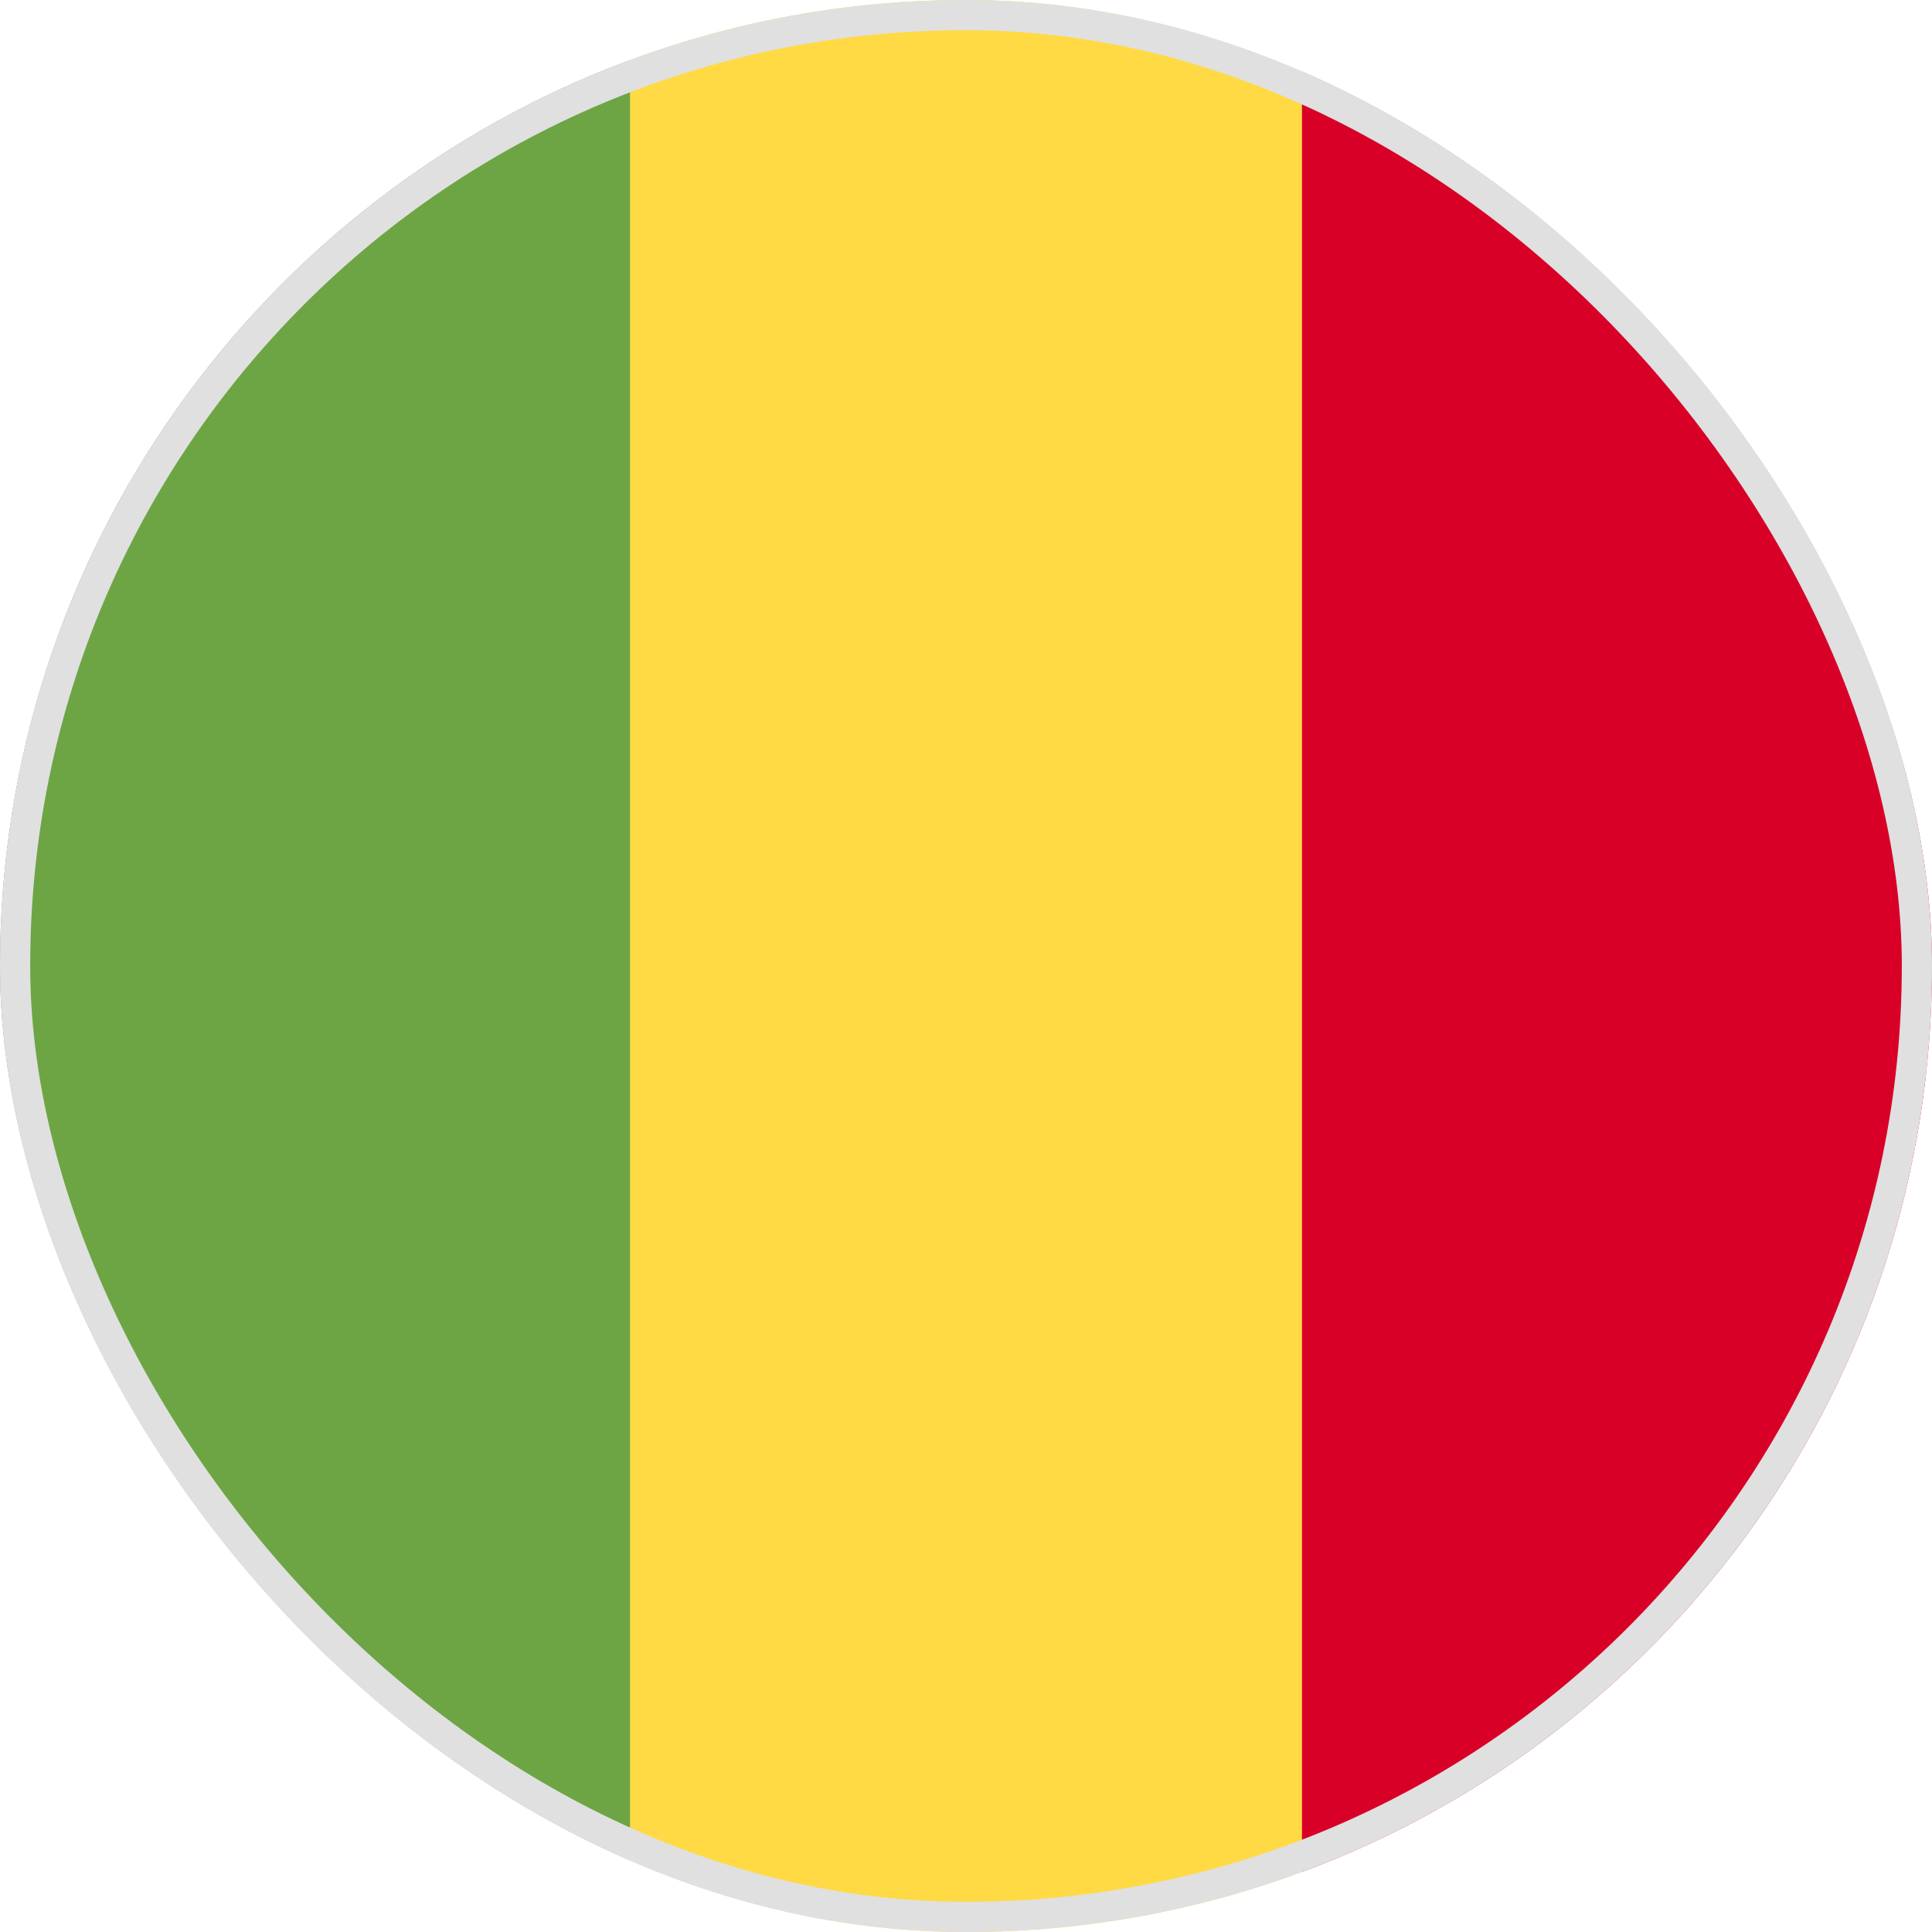
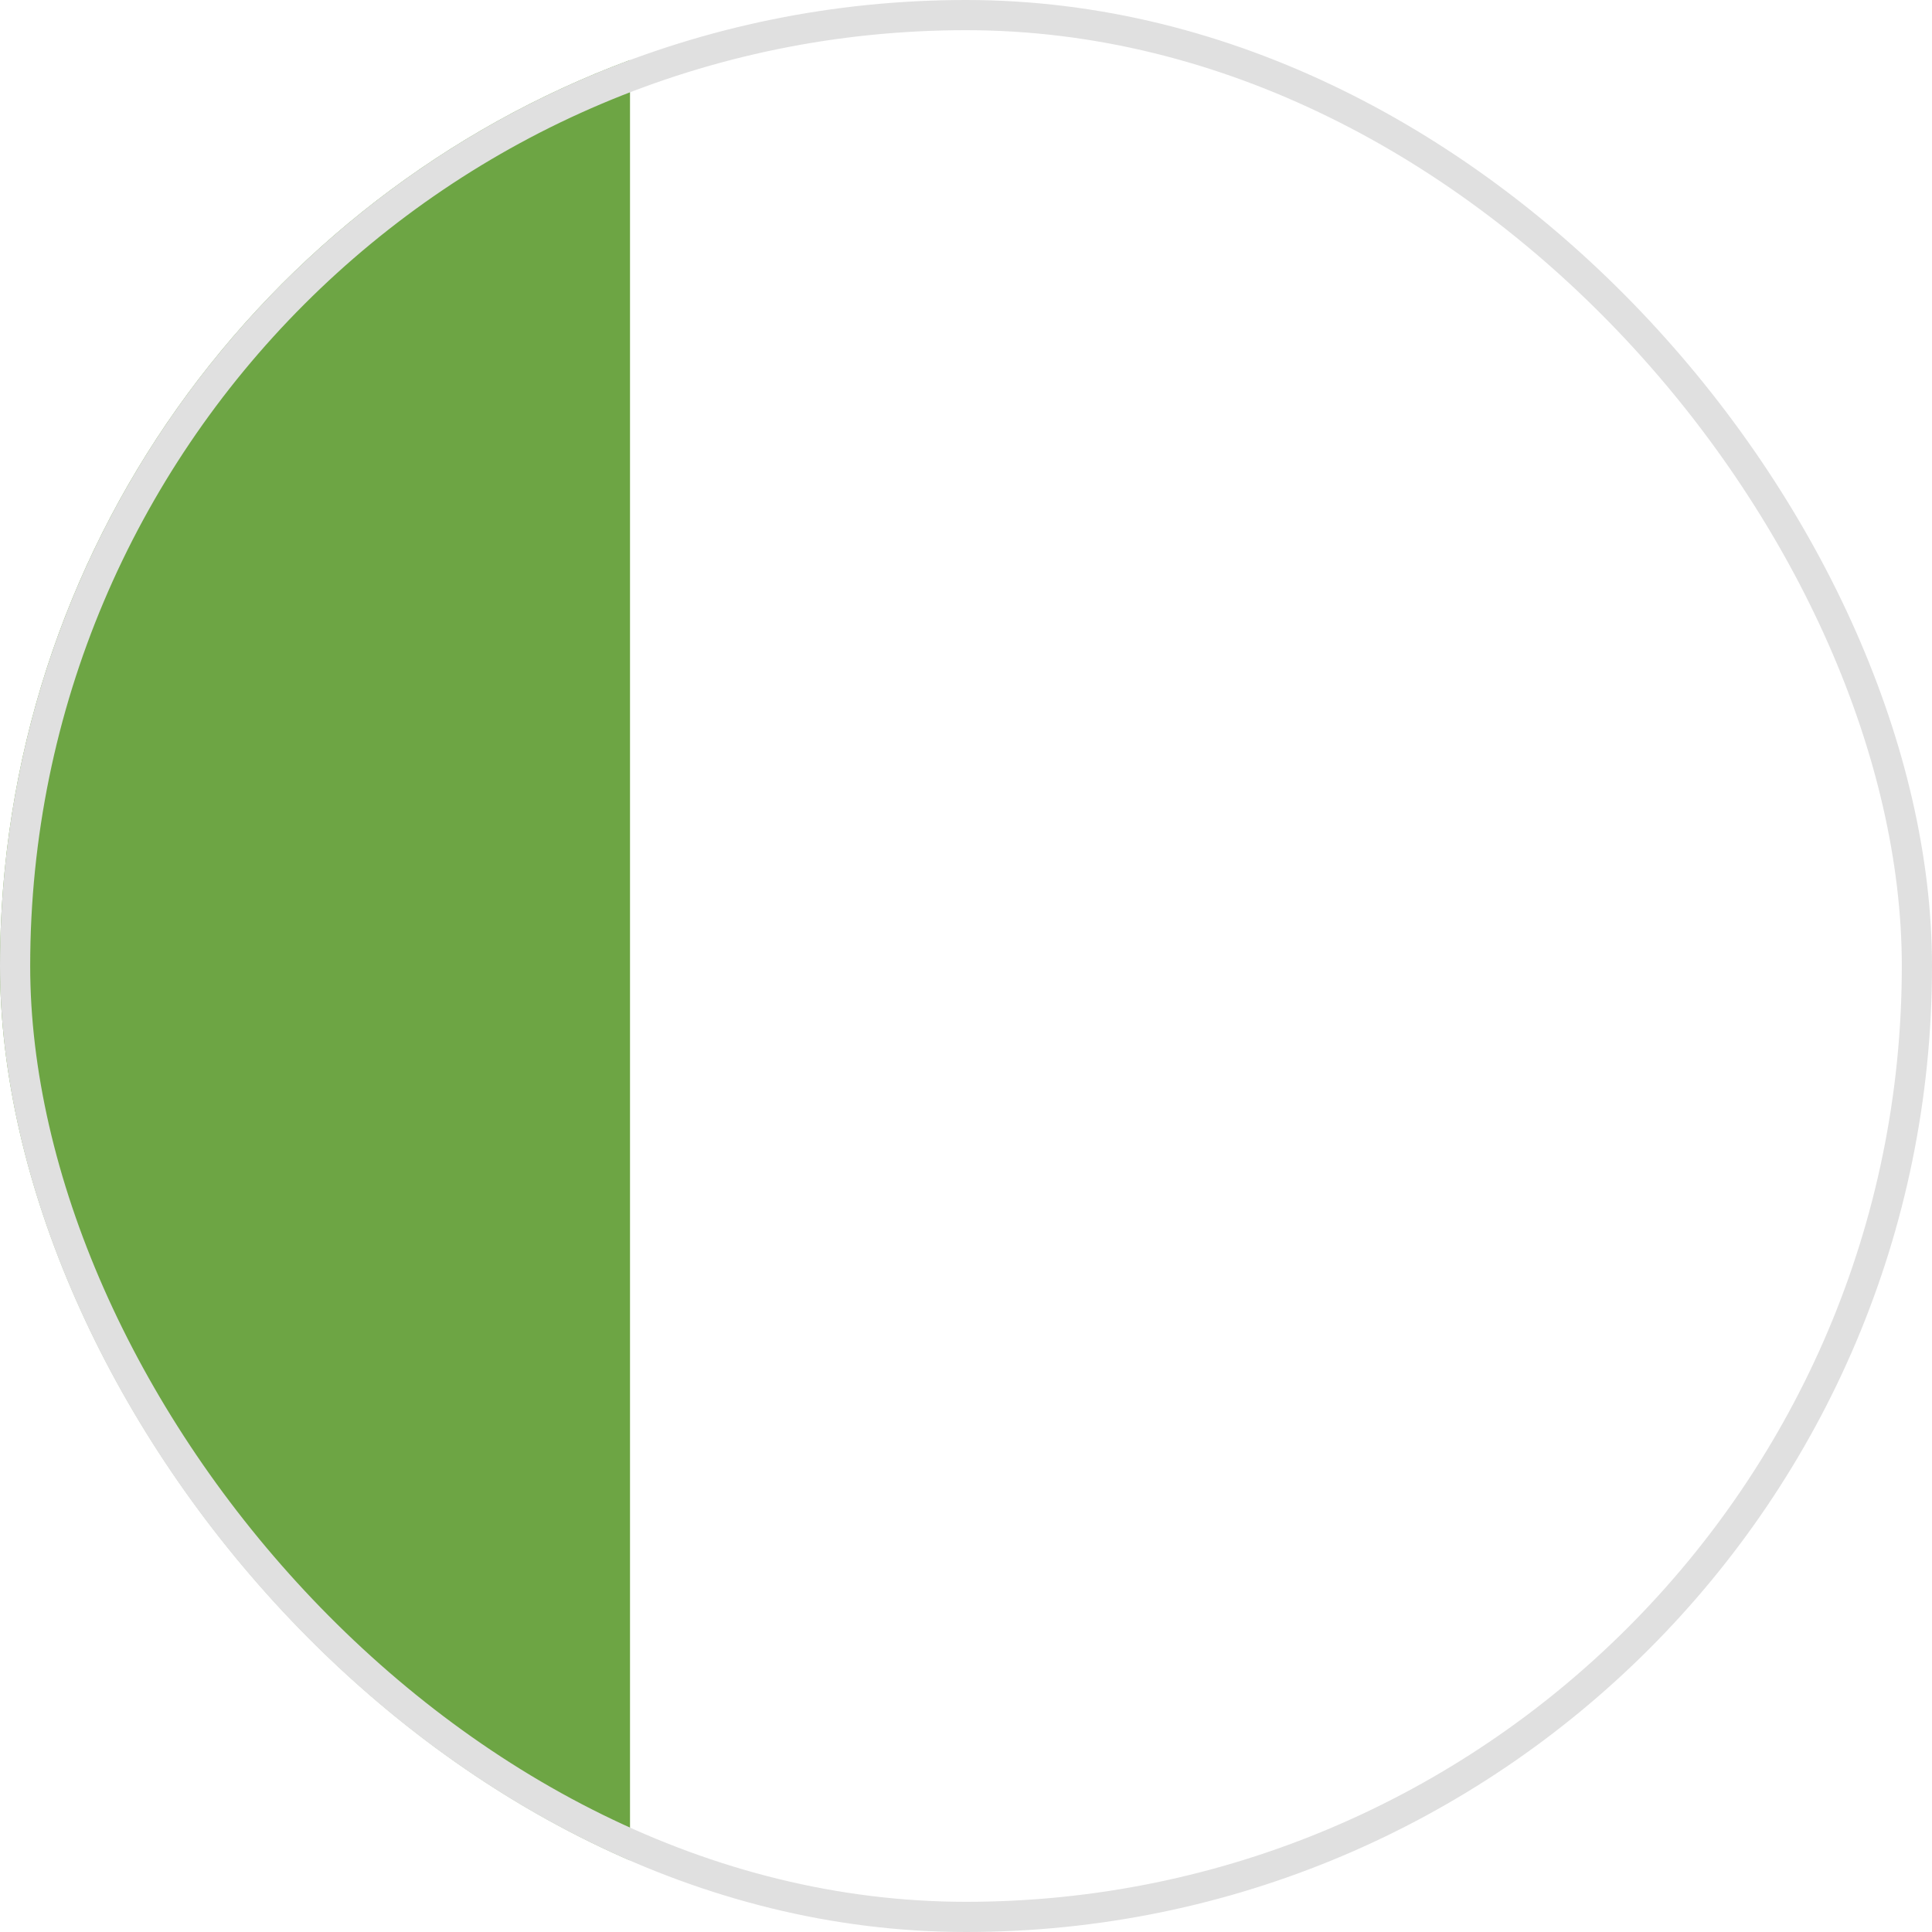
<svg xmlns="http://www.w3.org/2000/svg" fill="none" viewBox="0 0 32 32">
  <g clip-path="url(#a)">
-     <path fill="#FFDA44" d="M21.565.995A16 16 0 0 0 16 0c-1.957 0-3.832.352-5.565.995L9.043 16l1.392 15.005c1.733.643 3.608.995 5.565.995s3.832-.352 5.565-.995L22.956 16z" />
-     <path fill="#D80027" d="M32 16C32 9.12 27.658 3.256 21.565.995v30.01C27.658 28.745 32 22.88 32 16" />
    <path fill="#6DA544" d="M0 16c0 6.88 4.342 12.744 10.435 15.005V.995C4.342 3.255 0 9.121 0 16" />
  </g>
  <rect width="31.5" height="31.5" x=".25" y=".25" stroke="#E0E0E0" stroke-width=".5" rx="15.75" />
  <defs>
    <clipPath id="a">
      <rect width="32" height="32" fill="#fff" rx="16" />
    </clipPath>
  </defs>
</svg>